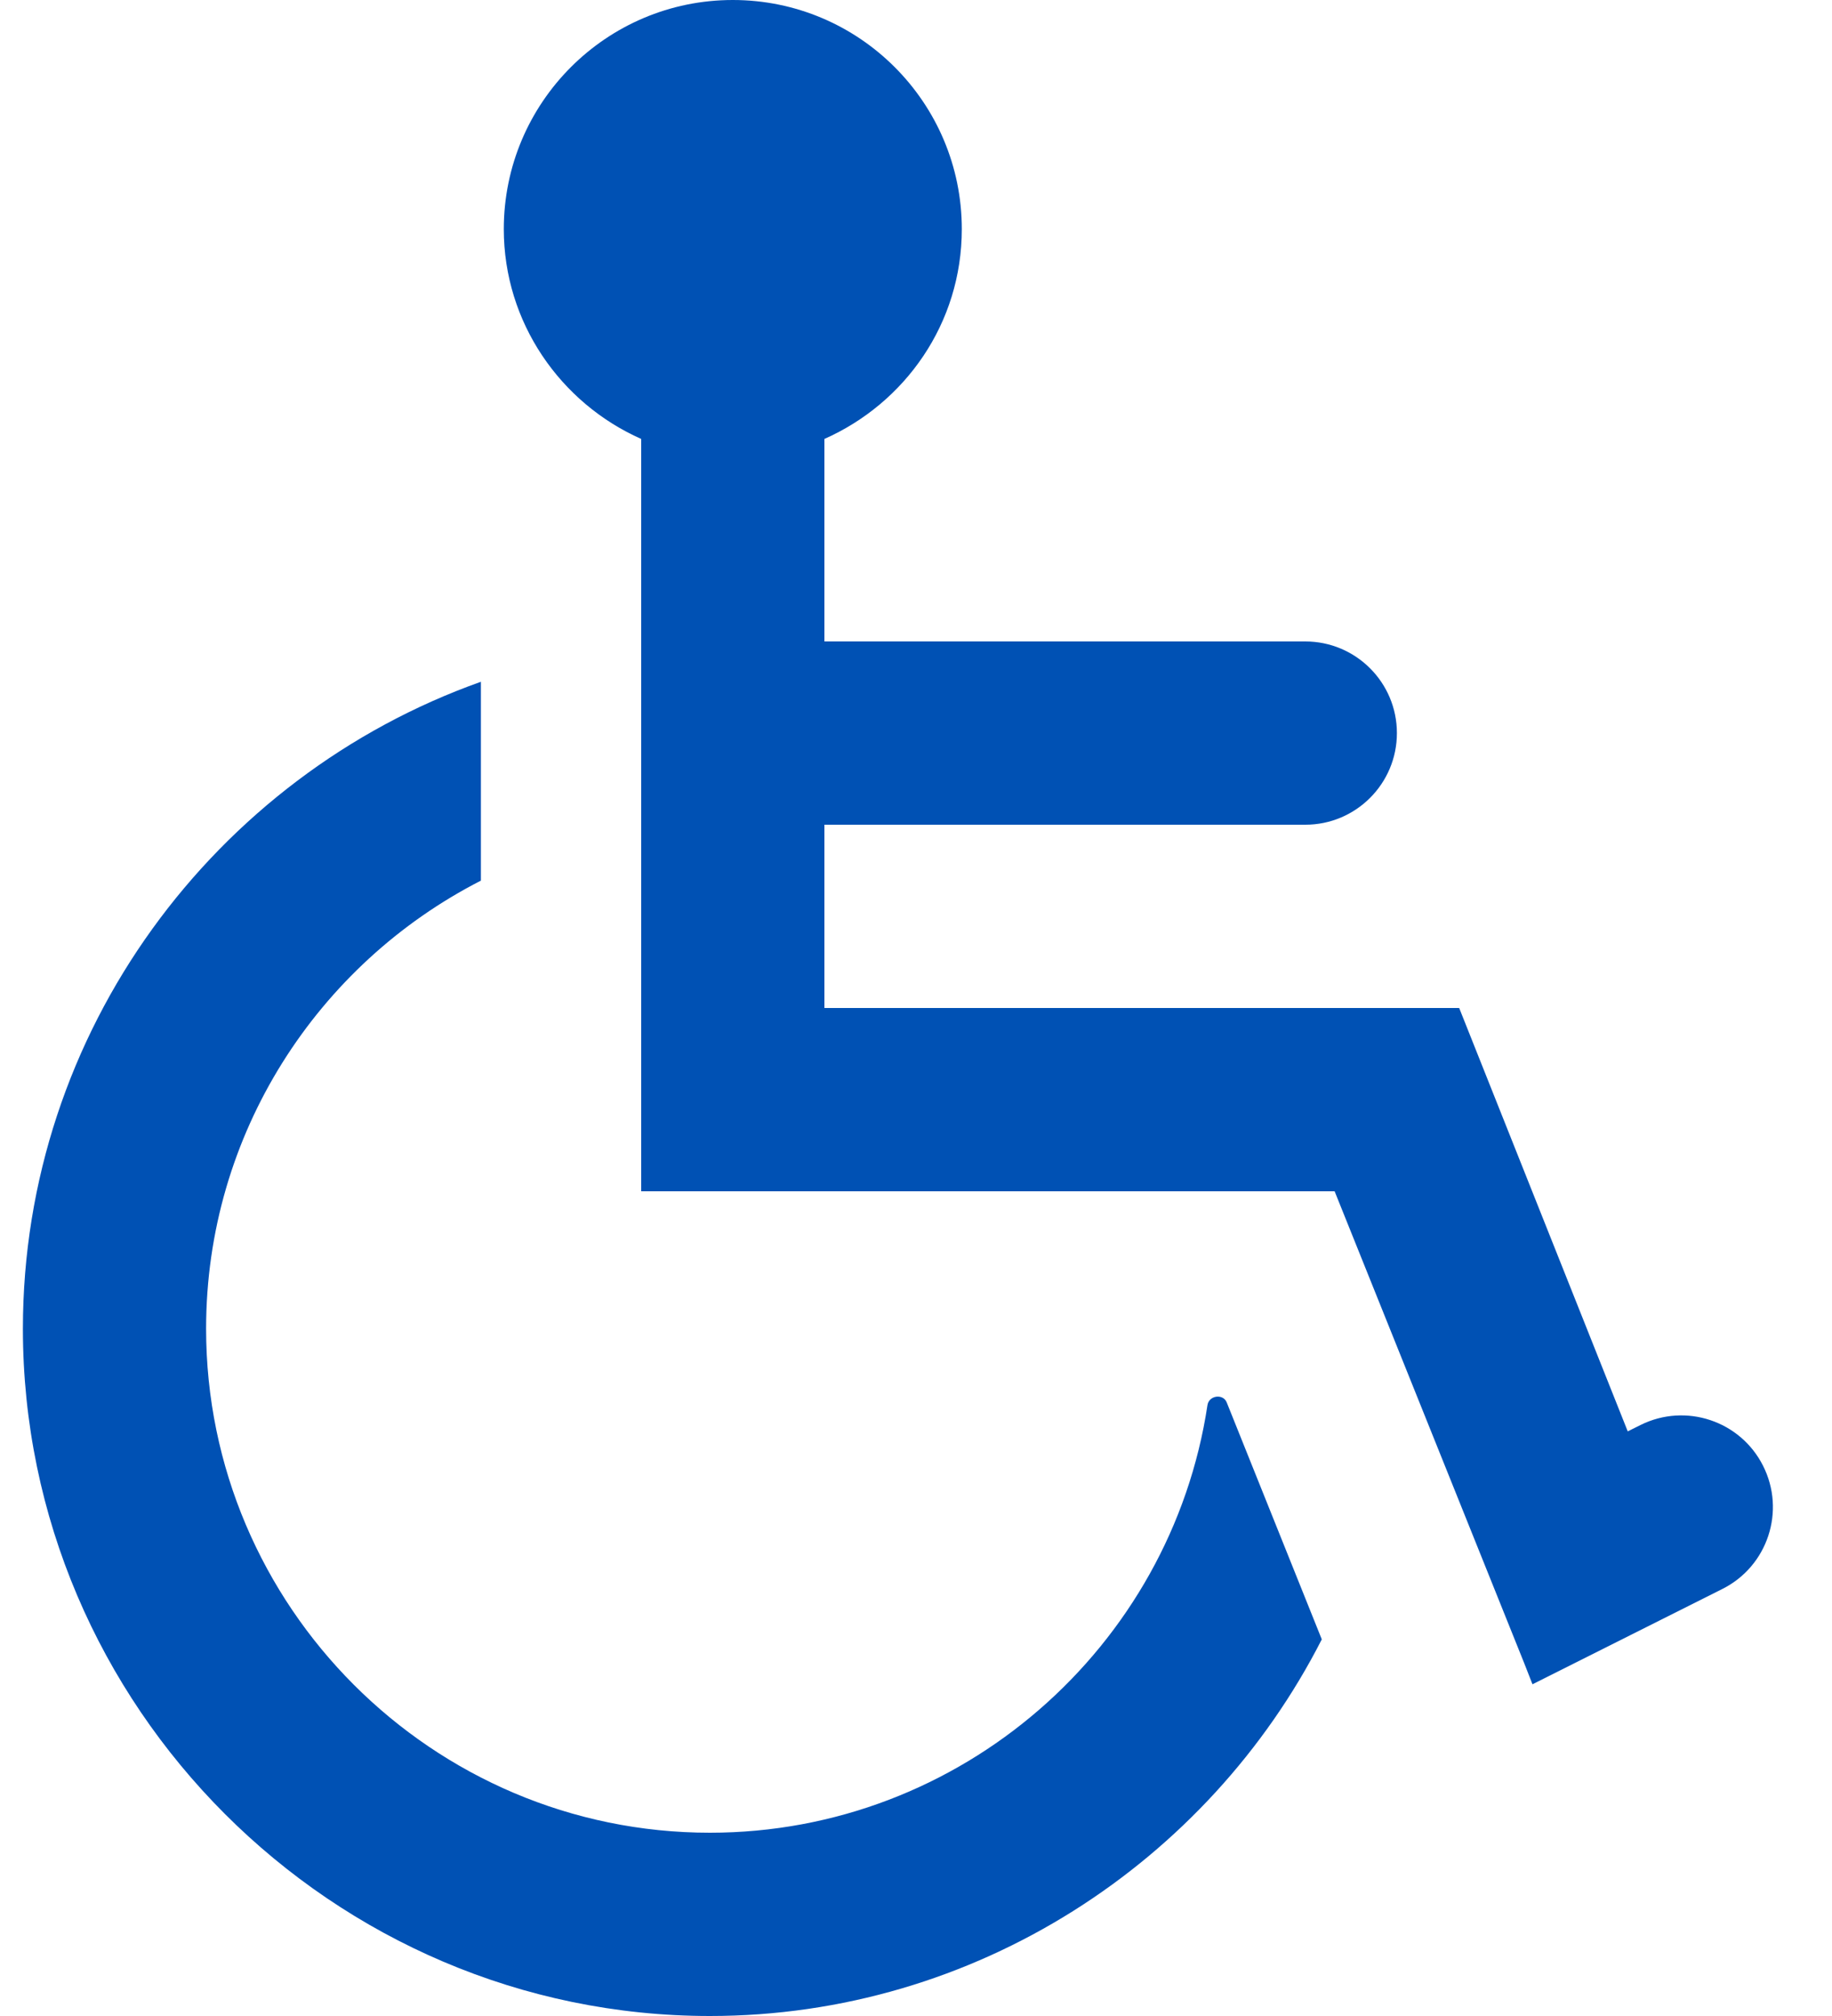
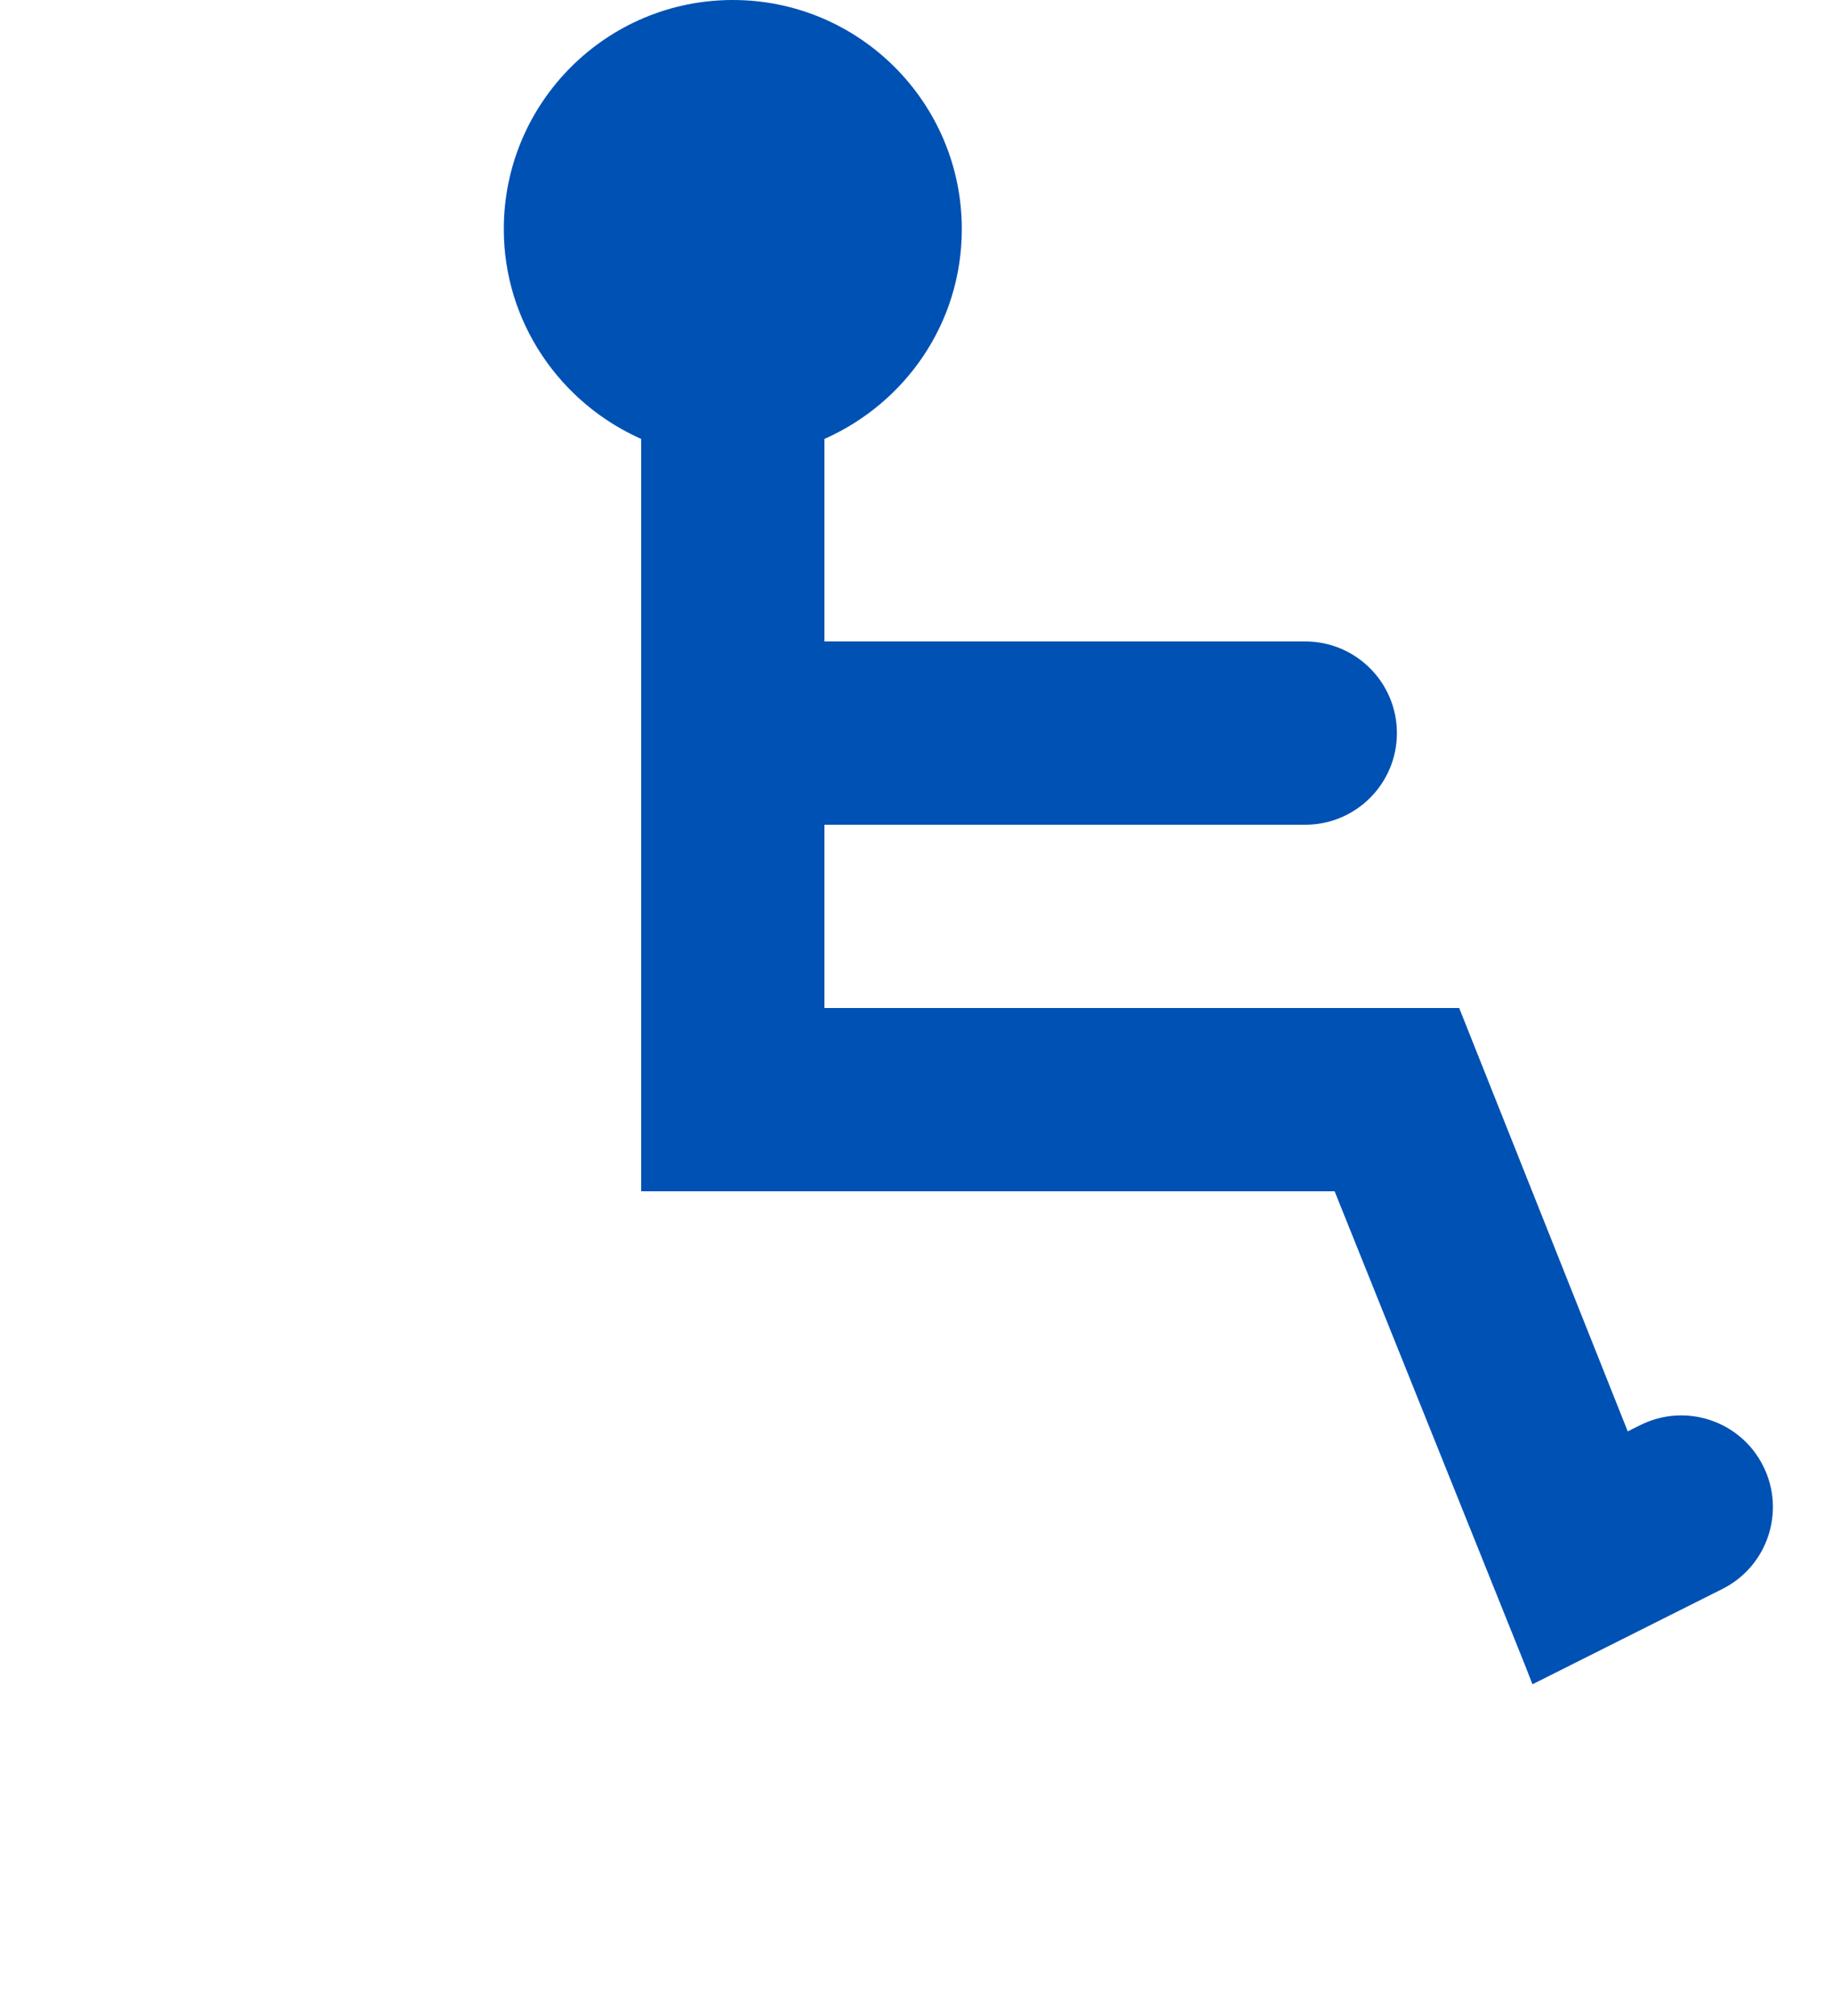
<svg xmlns="http://www.w3.org/2000/svg" width="20" height="22" viewBox="0 0 20 22" fill="none">
-   <path d="M7.75 20C4.72 20 2.25 17.53 2.25 14.5C2.25 12.37 3.47 10.52 5.25 9.61V7.44C2.35 8.47 0.25 11.25 0.25 14.5C0.25 18.62 3.63 22 7.75 22C10.65 22 13.19 20.32 14.43 17.89L13.392 15.304C13.352 15.205 13.198 15.228 13.182 15.333C12.784 17.974 10.492 20 7.75 20Z" fill="#0051B4" />
  <path d="M19.247 15.995C19 15.505 18.403 15.306 17.911 15.55L17.77 15.62L15.93 11H9V9H14.25C14.802 9 15.25 8.552 15.25 8C15.25 7.448 14.802 7 14.25 7H9V4.79C9.88 4.4 10.5 3.53 10.5 2.5C10.5 1.12 9.38 0 8 0C6.62 0 5.5 1.12 5.5 2.5C5.5 3.52 6.12 4.4 7 4.79V13H14.57L16.64 18.15L16.73 18.38L18.803 17.34C19.298 17.092 19.497 16.489 19.247 15.995Z" fill="#0051B4" />
</svg>